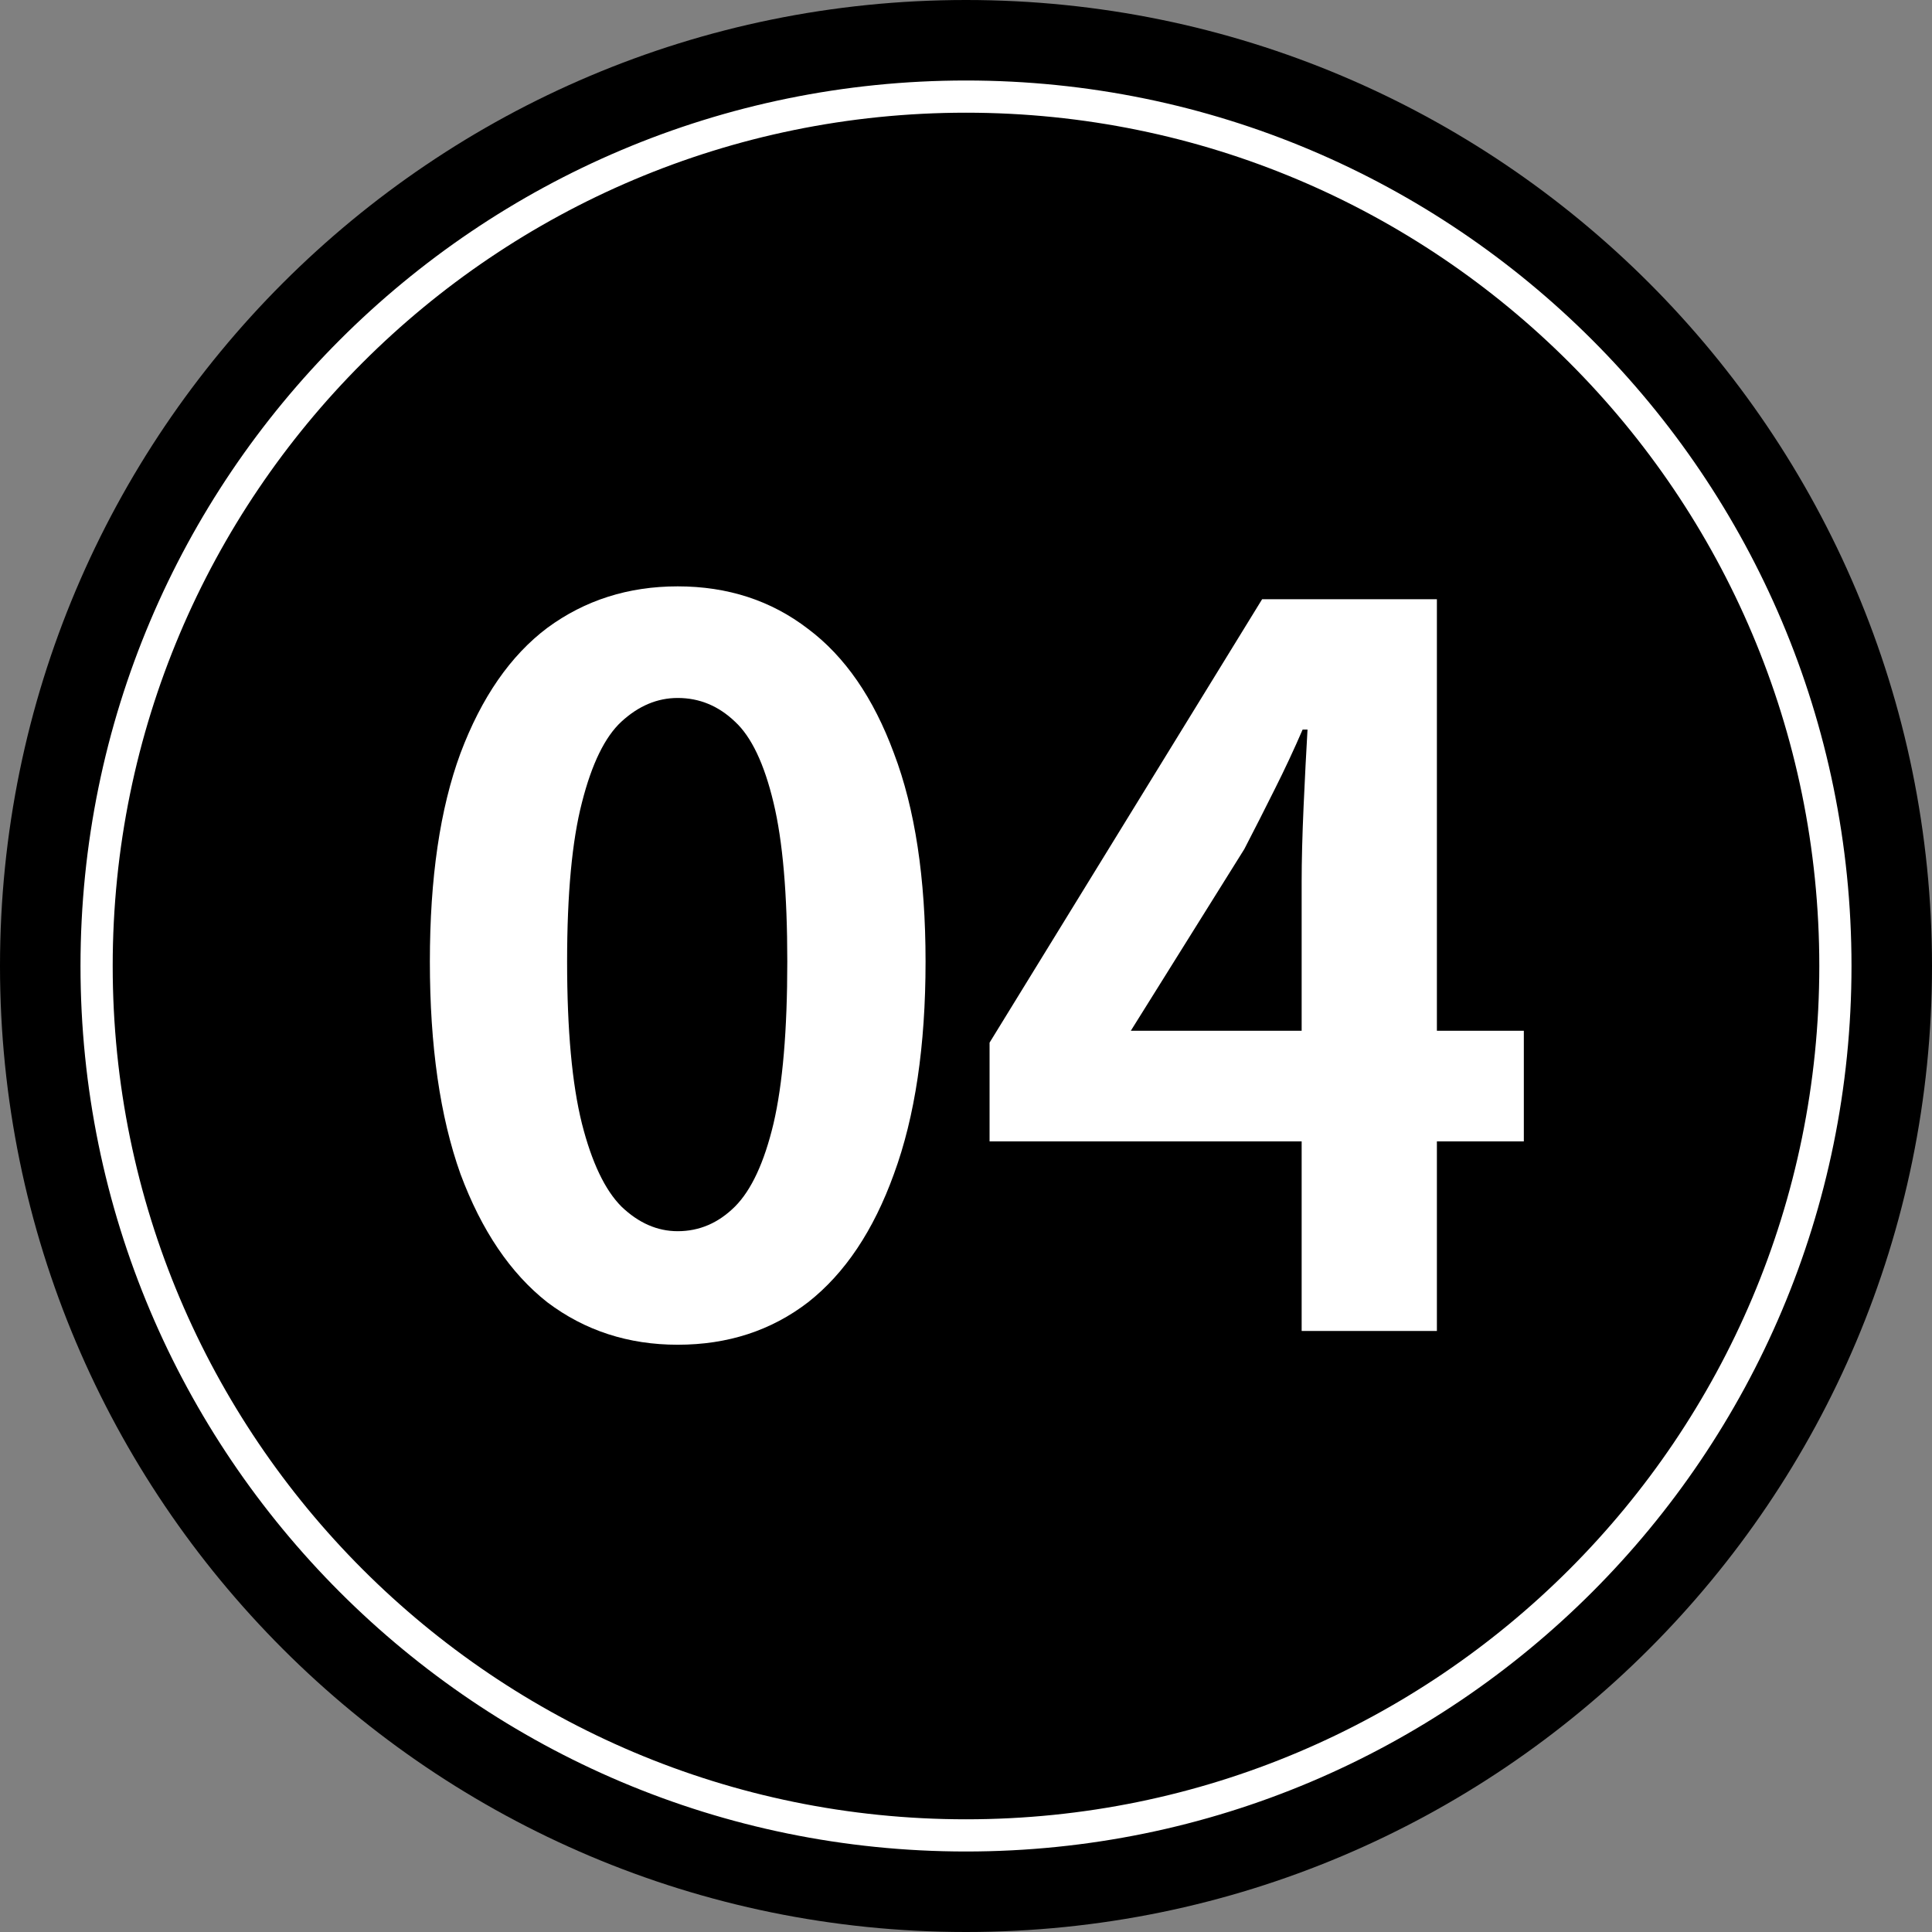
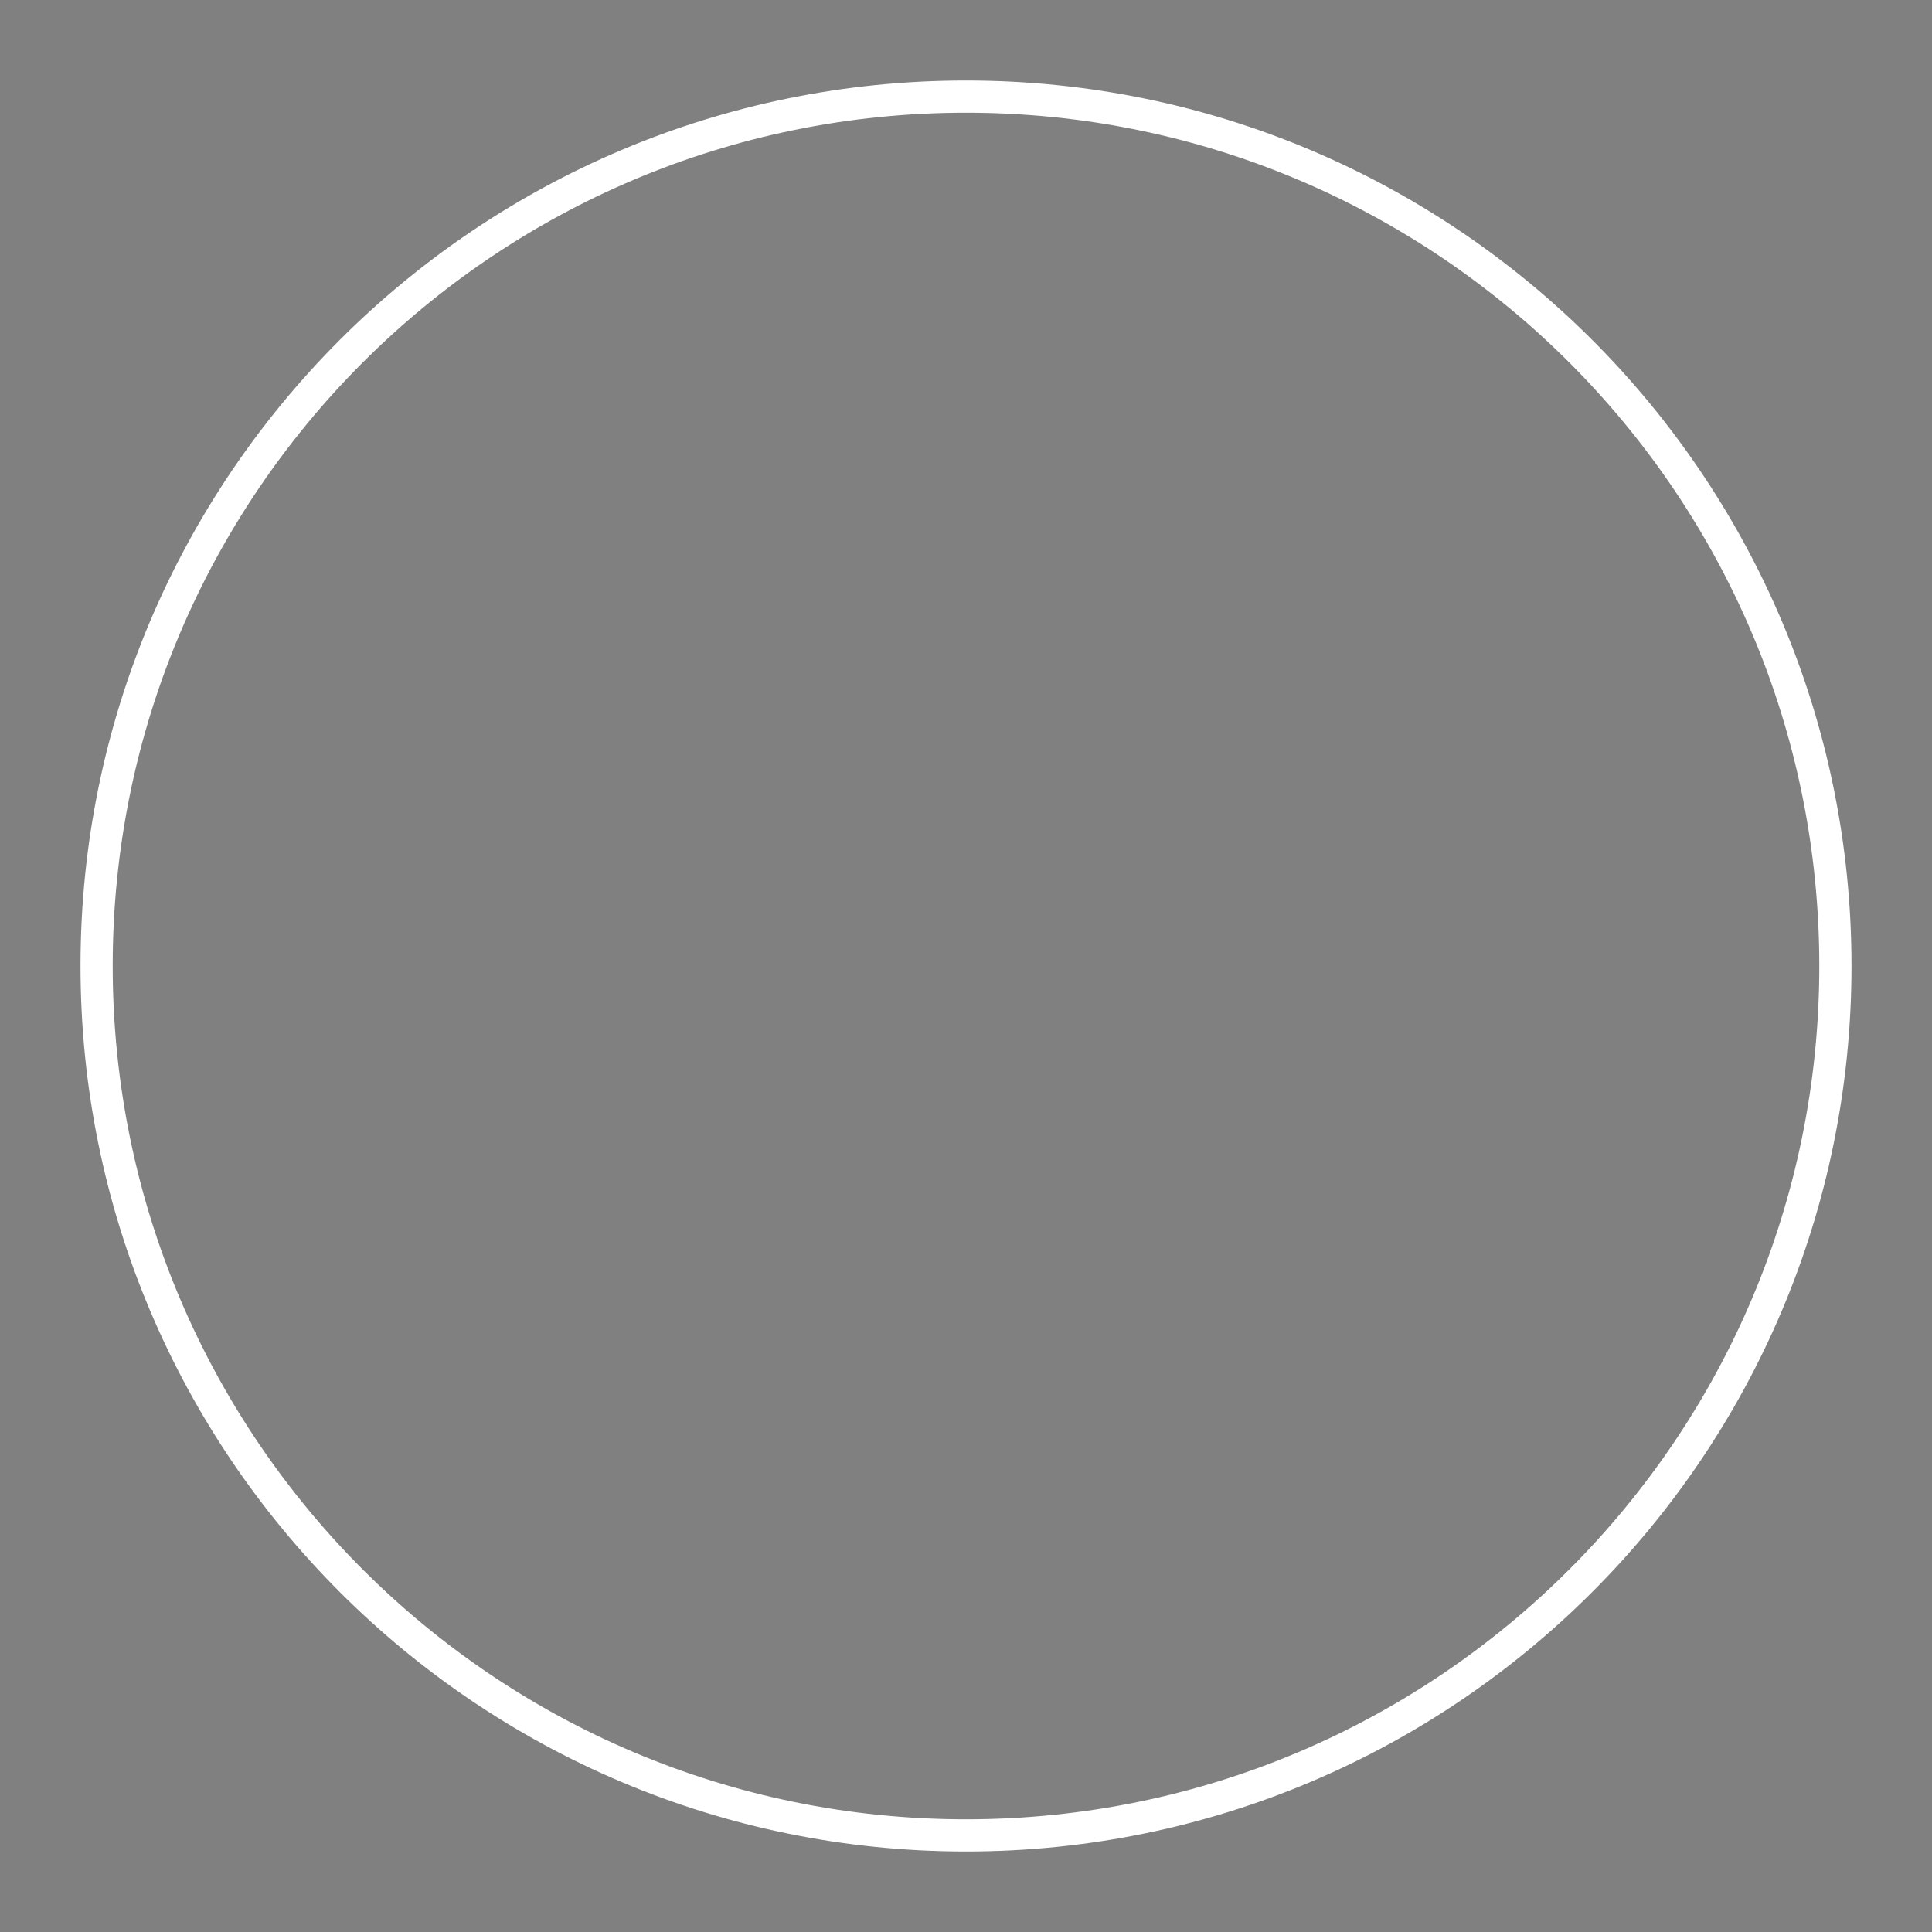
<svg xmlns="http://www.w3.org/2000/svg" width="30" height="30" viewBox="0 0 30 30" fill="none">
  <rect x="0" y="0" width="30" height="30" fill="#808080" stroke="none" />
-   <path d="M0 15C0 6.716 6.716 0 15 0C23.284 0 30 6.716 30 15C30 23.284 23.284 30 15 30C6.716 30 0 23.284 0 15Z" fill="black" />
-   <path d="M20.212 20.667V13.691C20.212 13.363 20.222 12.975 20.242 12.525C20.263 12.065 20.283 11.666 20.303 11.329H20.227C20.094 11.636 19.951 11.943 19.797 12.249C19.644 12.556 19.486 12.868 19.322 13.184L17.559 16.006H23.662V17.723H15.366V16.19L19.598 9.305H22.312V20.667H20.212Z" fill="white" />
-   <path d="M10.523 20.881C9.757 20.881 9.082 20.662 8.499 20.222C7.927 19.772 7.477 19.108 7.15 18.229C6.833 17.34 6.675 16.241 6.675 14.932C6.675 13.634 6.833 12.556 7.15 11.697C7.477 10.828 7.927 10.179 8.499 9.749C9.082 9.32 9.757 9.105 10.523 9.105C11.3 9.105 11.975 9.325 12.547 9.765C13.12 10.194 13.564 10.838 13.881 11.697C14.208 12.556 14.372 13.634 14.372 14.932C14.372 16.241 14.208 17.34 13.881 18.229C13.564 19.108 13.12 19.772 12.547 20.222C11.975 20.662 11.3 20.881 10.523 20.881ZM10.523 19.118C10.861 19.118 11.157 18.99 11.413 18.735C11.668 18.479 11.867 18.05 12.011 17.447C12.154 16.834 12.225 15.995 12.225 14.932C12.225 13.879 12.154 13.056 12.011 12.463C11.867 11.86 11.668 11.441 11.413 11.206C11.157 10.961 10.861 10.838 10.523 10.838C10.206 10.838 9.915 10.961 9.649 11.206C9.394 11.441 9.189 11.86 9.036 12.463C8.883 13.056 8.806 13.879 8.806 14.932C8.806 15.995 8.883 16.834 9.036 17.447C9.189 18.05 9.394 18.479 9.649 18.735C9.915 18.99 10.206 19.118 10.523 19.118Z" fill="white" />
  <path fill-rule="evenodd" clip-rule="evenodd" d="M1.75 14.999C1.75 22.317 7.682 28.25 15 28.25C22.318 28.25 28.25 22.317 28.25 14.999C28.25 7.682 22.318 1.75 15 1.75C7.682 1.75 1.75 7.682 1.75 14.999ZM15 1.25C7.406 1.25 1.25 7.406 1.25 14.999C1.25 22.593 7.406 28.75 15 28.75C22.594 28.75 28.75 22.593 28.75 14.999C28.75 7.406 22.594 1.25 15 1.25Z" fill="white" />
</svg>